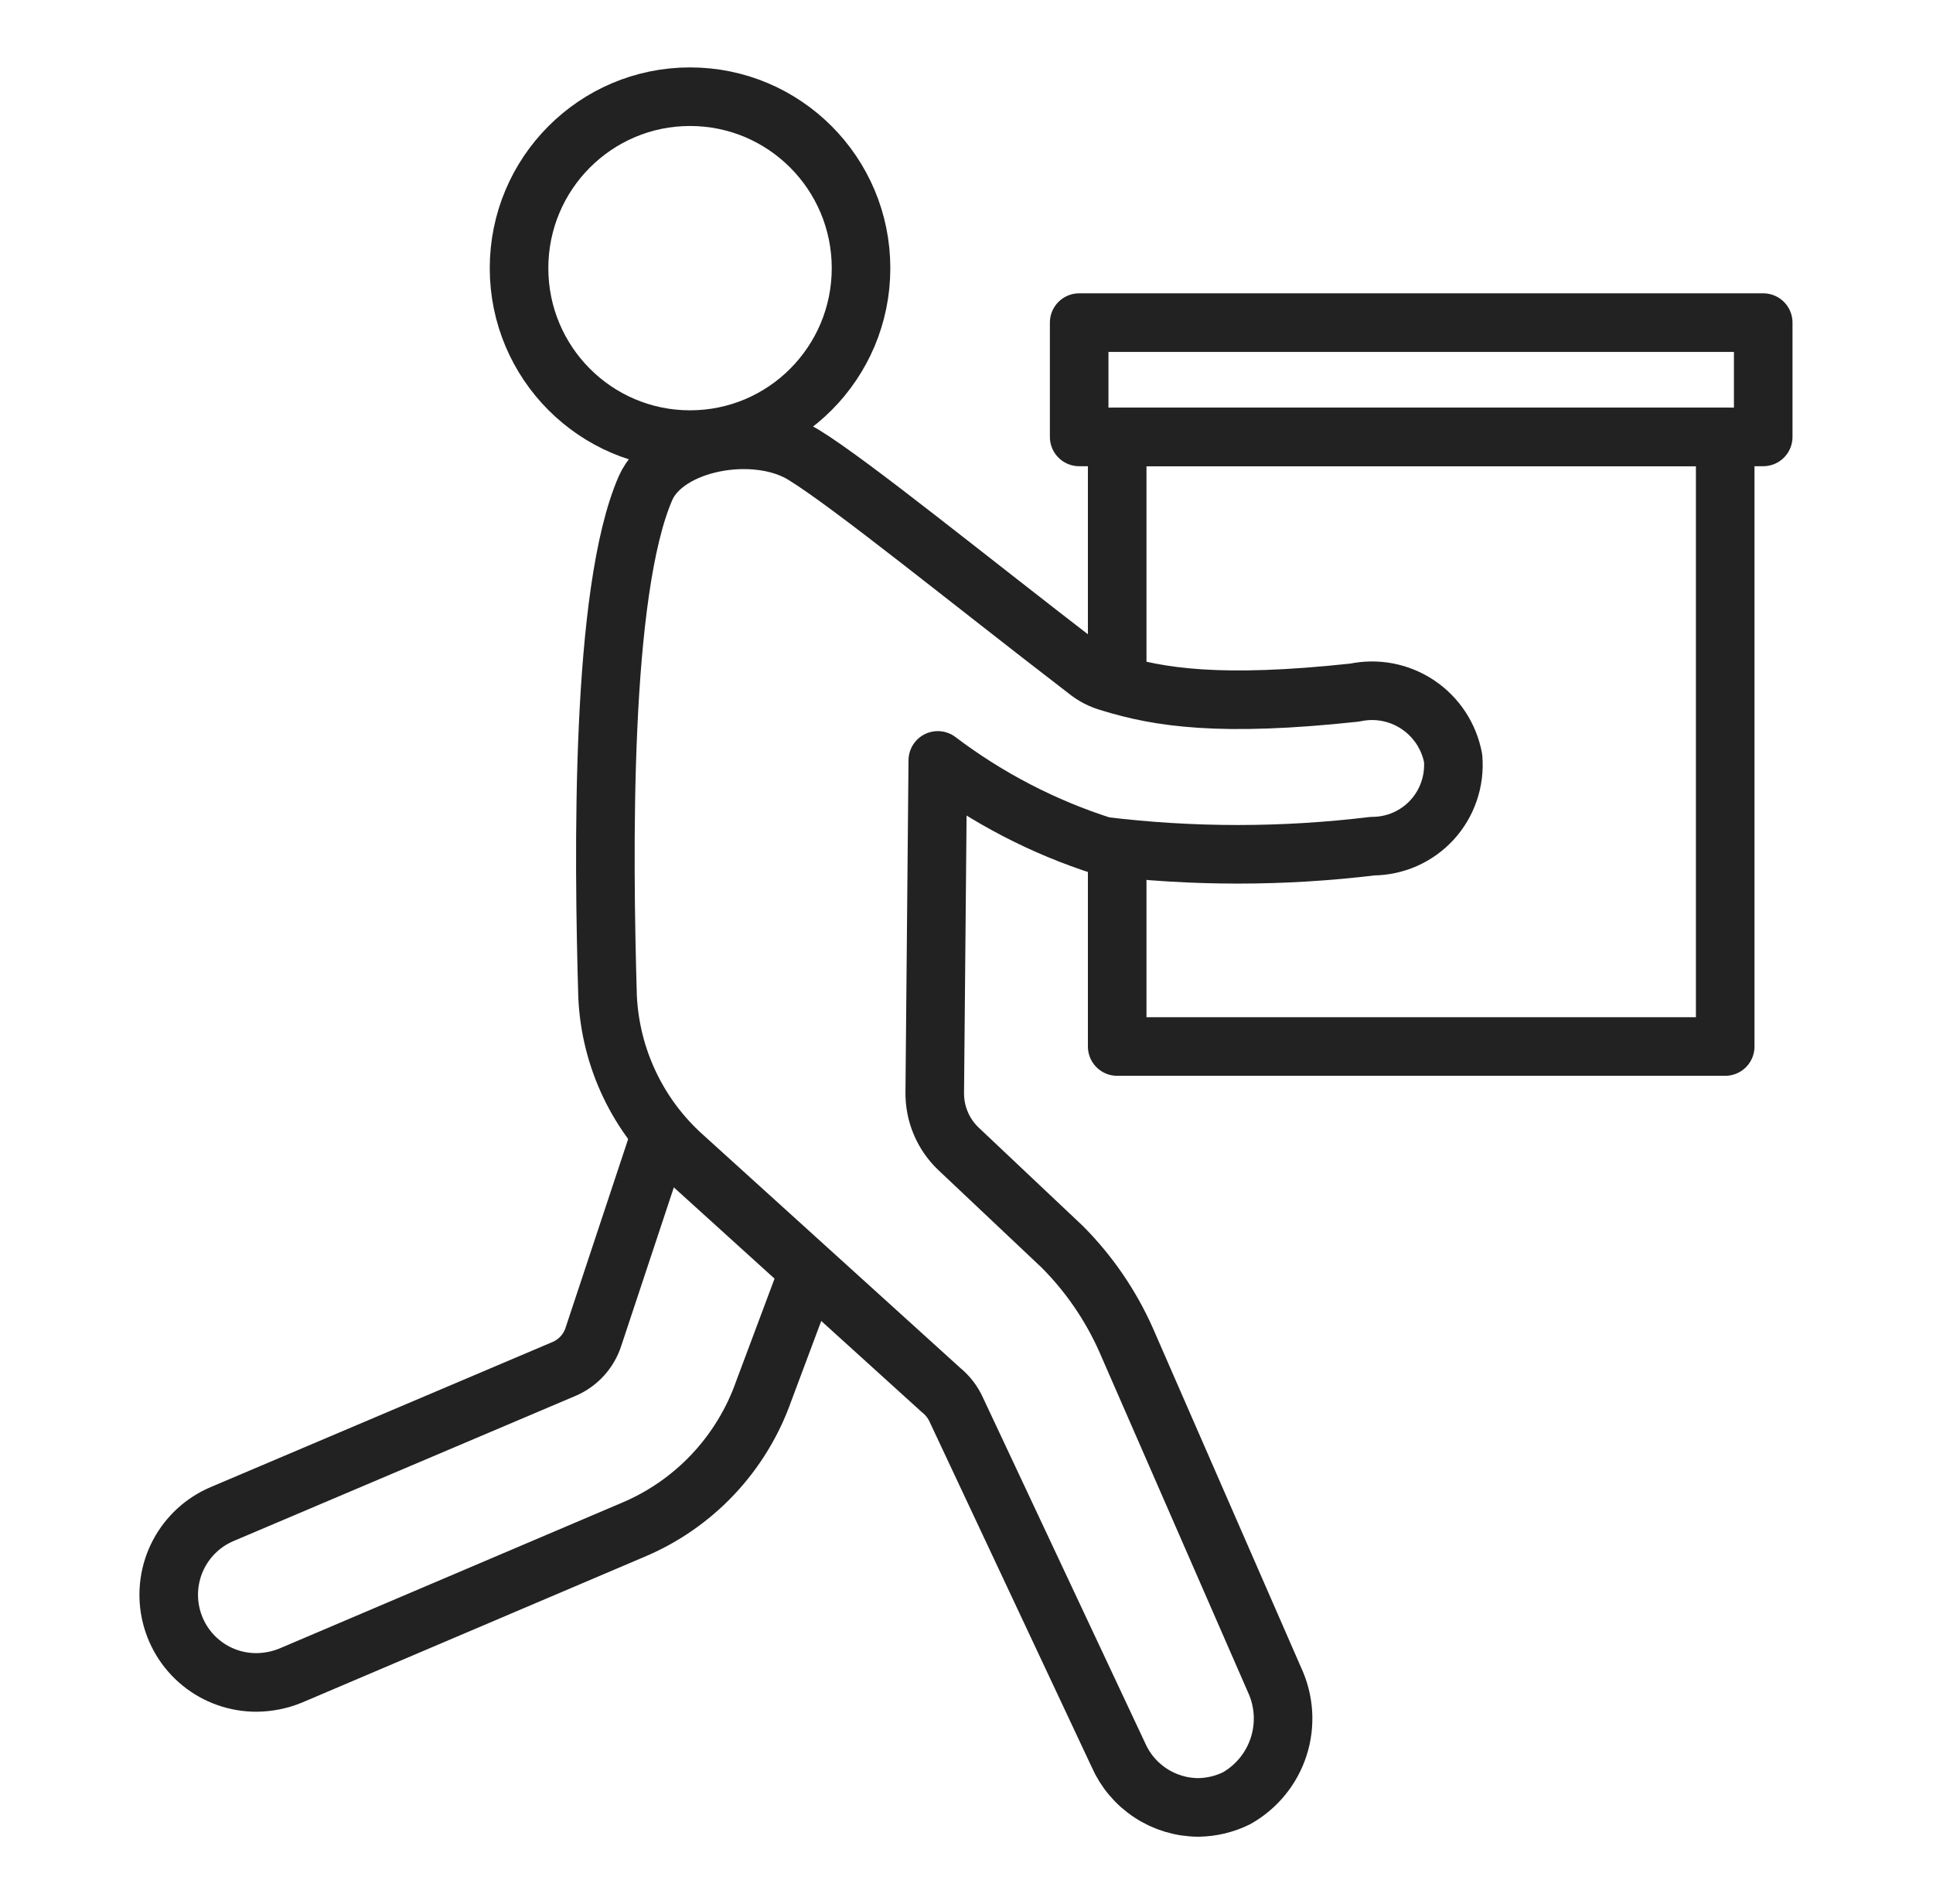
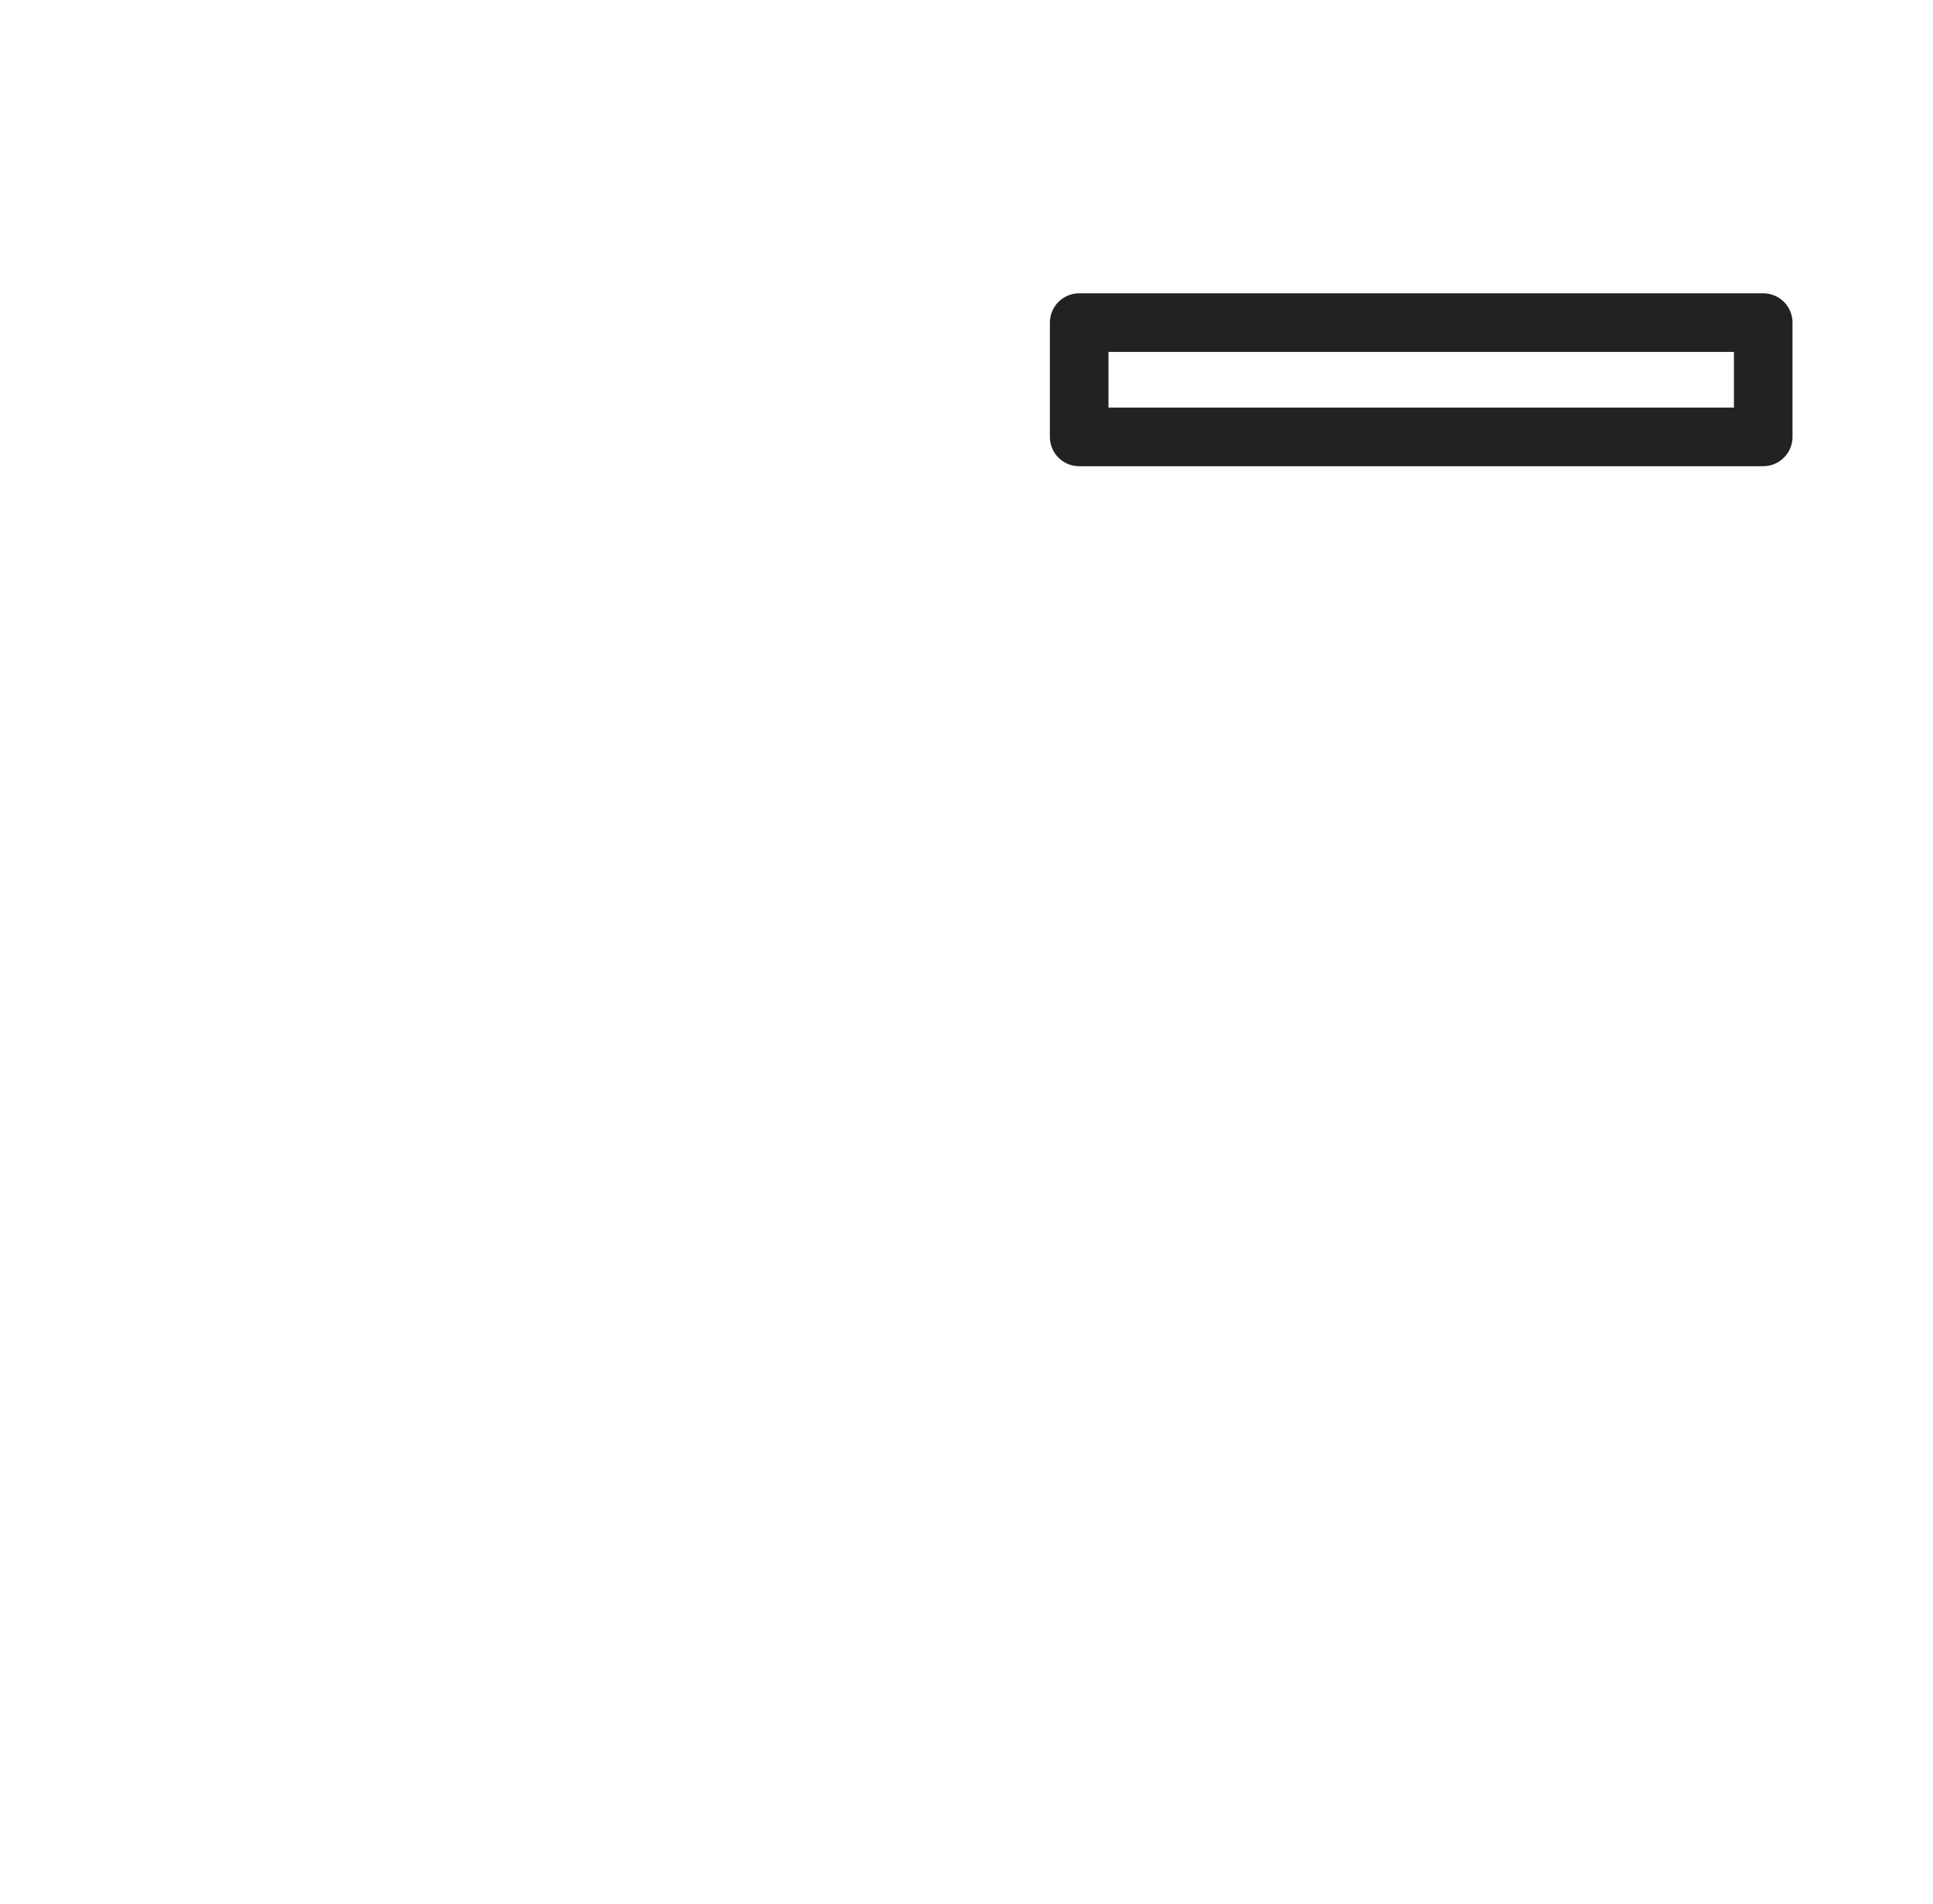
<svg xmlns="http://www.w3.org/2000/svg" width="66" height="65" viewBox="0 0 66 65" fill="none">
-   <path d="M38.145 23.148V14.915H58.905V35.725H38.145V29.43" stroke="#222222" stroke-width="2" stroke-linecap="round" stroke-linejoin="round" />
-   <path d="M27.622 43.36L26.078 47.483C25.705 48.544 25.113 49.515 24.342 50.333C23.571 51.151 22.637 51.797 21.601 52.23L9.924 57.199C9.553 57.351 9.156 57.43 8.756 57.433C8.066 57.435 7.396 57.198 6.861 56.761C6.326 56.325 5.959 55.716 5.821 55.038C5.683 54.361 5.784 53.656 6.106 53.044C6.429 52.433 6.952 51.952 7.588 51.684L19.266 46.728C19.502 46.627 19.713 46.475 19.885 46.285C20.058 46.094 20.187 45.868 20.265 45.623L22.574 38.665" stroke="#222222" stroke-width="2" stroke-miterlimit="10" />
-   <path d="M49.615 25.88C49.545 25.51 49.402 25.157 49.195 24.843C48.987 24.529 48.718 24.259 48.405 24.051C48.092 23.843 47.74 23.699 47.371 23.629C47.001 23.559 46.622 23.564 46.254 23.643C41.674 24.137 39.572 23.812 37.898 23.292C37.604 23.212 37.33 23.07 37.094 22.876C32.98 19.715 29.088 16.542 27.44 15.527C25.792 14.513 22.756 15.059 22.042 16.659C20.498 20.197 20.602 29.145 20.745 34.022C20.793 35.06 21.047 36.078 21.493 37.016C21.938 37.954 22.566 38.793 23.34 39.485L32.124 47.445C32.353 47.629 32.536 47.865 32.656 48.134L38.184 59.905C38.417 60.438 38.8 60.891 39.287 61.21C39.773 61.529 40.34 61.699 40.921 61.7C41.371 61.693 41.815 61.587 42.219 61.388C42.904 61.002 43.419 60.371 43.66 59.621C43.901 58.87 43.849 58.057 43.516 57.343L38.443 45.728C37.918 44.551 37.184 43.481 36.276 42.568L32.721 39.212C32.462 38.964 32.256 38.665 32.118 38.334C31.979 38.002 31.911 37.646 31.916 37.287L32.02 25.958C33.722 27.248 35.631 28.237 37.664 28.885C40.72 29.256 43.809 29.256 46.864 28.885C47.246 28.884 47.624 28.804 47.974 28.65C48.324 28.495 48.639 28.27 48.897 27.988C49.156 27.705 49.353 27.372 49.476 27.009C49.6 26.647 49.647 26.262 49.615 25.88Z" stroke="#222222" stroke-width="2" stroke-linecap="round" stroke-linejoin="round" />
-   <path d="M23.561 15.007C26.785 15.007 29.399 12.386 29.399 9.154C29.399 5.921 26.785 3.301 23.561 3.301C20.336 3.301 17.722 5.921 17.722 9.154C17.722 12.386 20.336 15.007 23.561 15.007Z" stroke="#222222" stroke-width="2" stroke-miterlimit="10" />
  <path d="M60.203 11.013H36.847V14.915H60.203V11.013Z" stroke="#222222" stroke-width="2" stroke-linecap="round" stroke-linejoin="round" />
</svg>